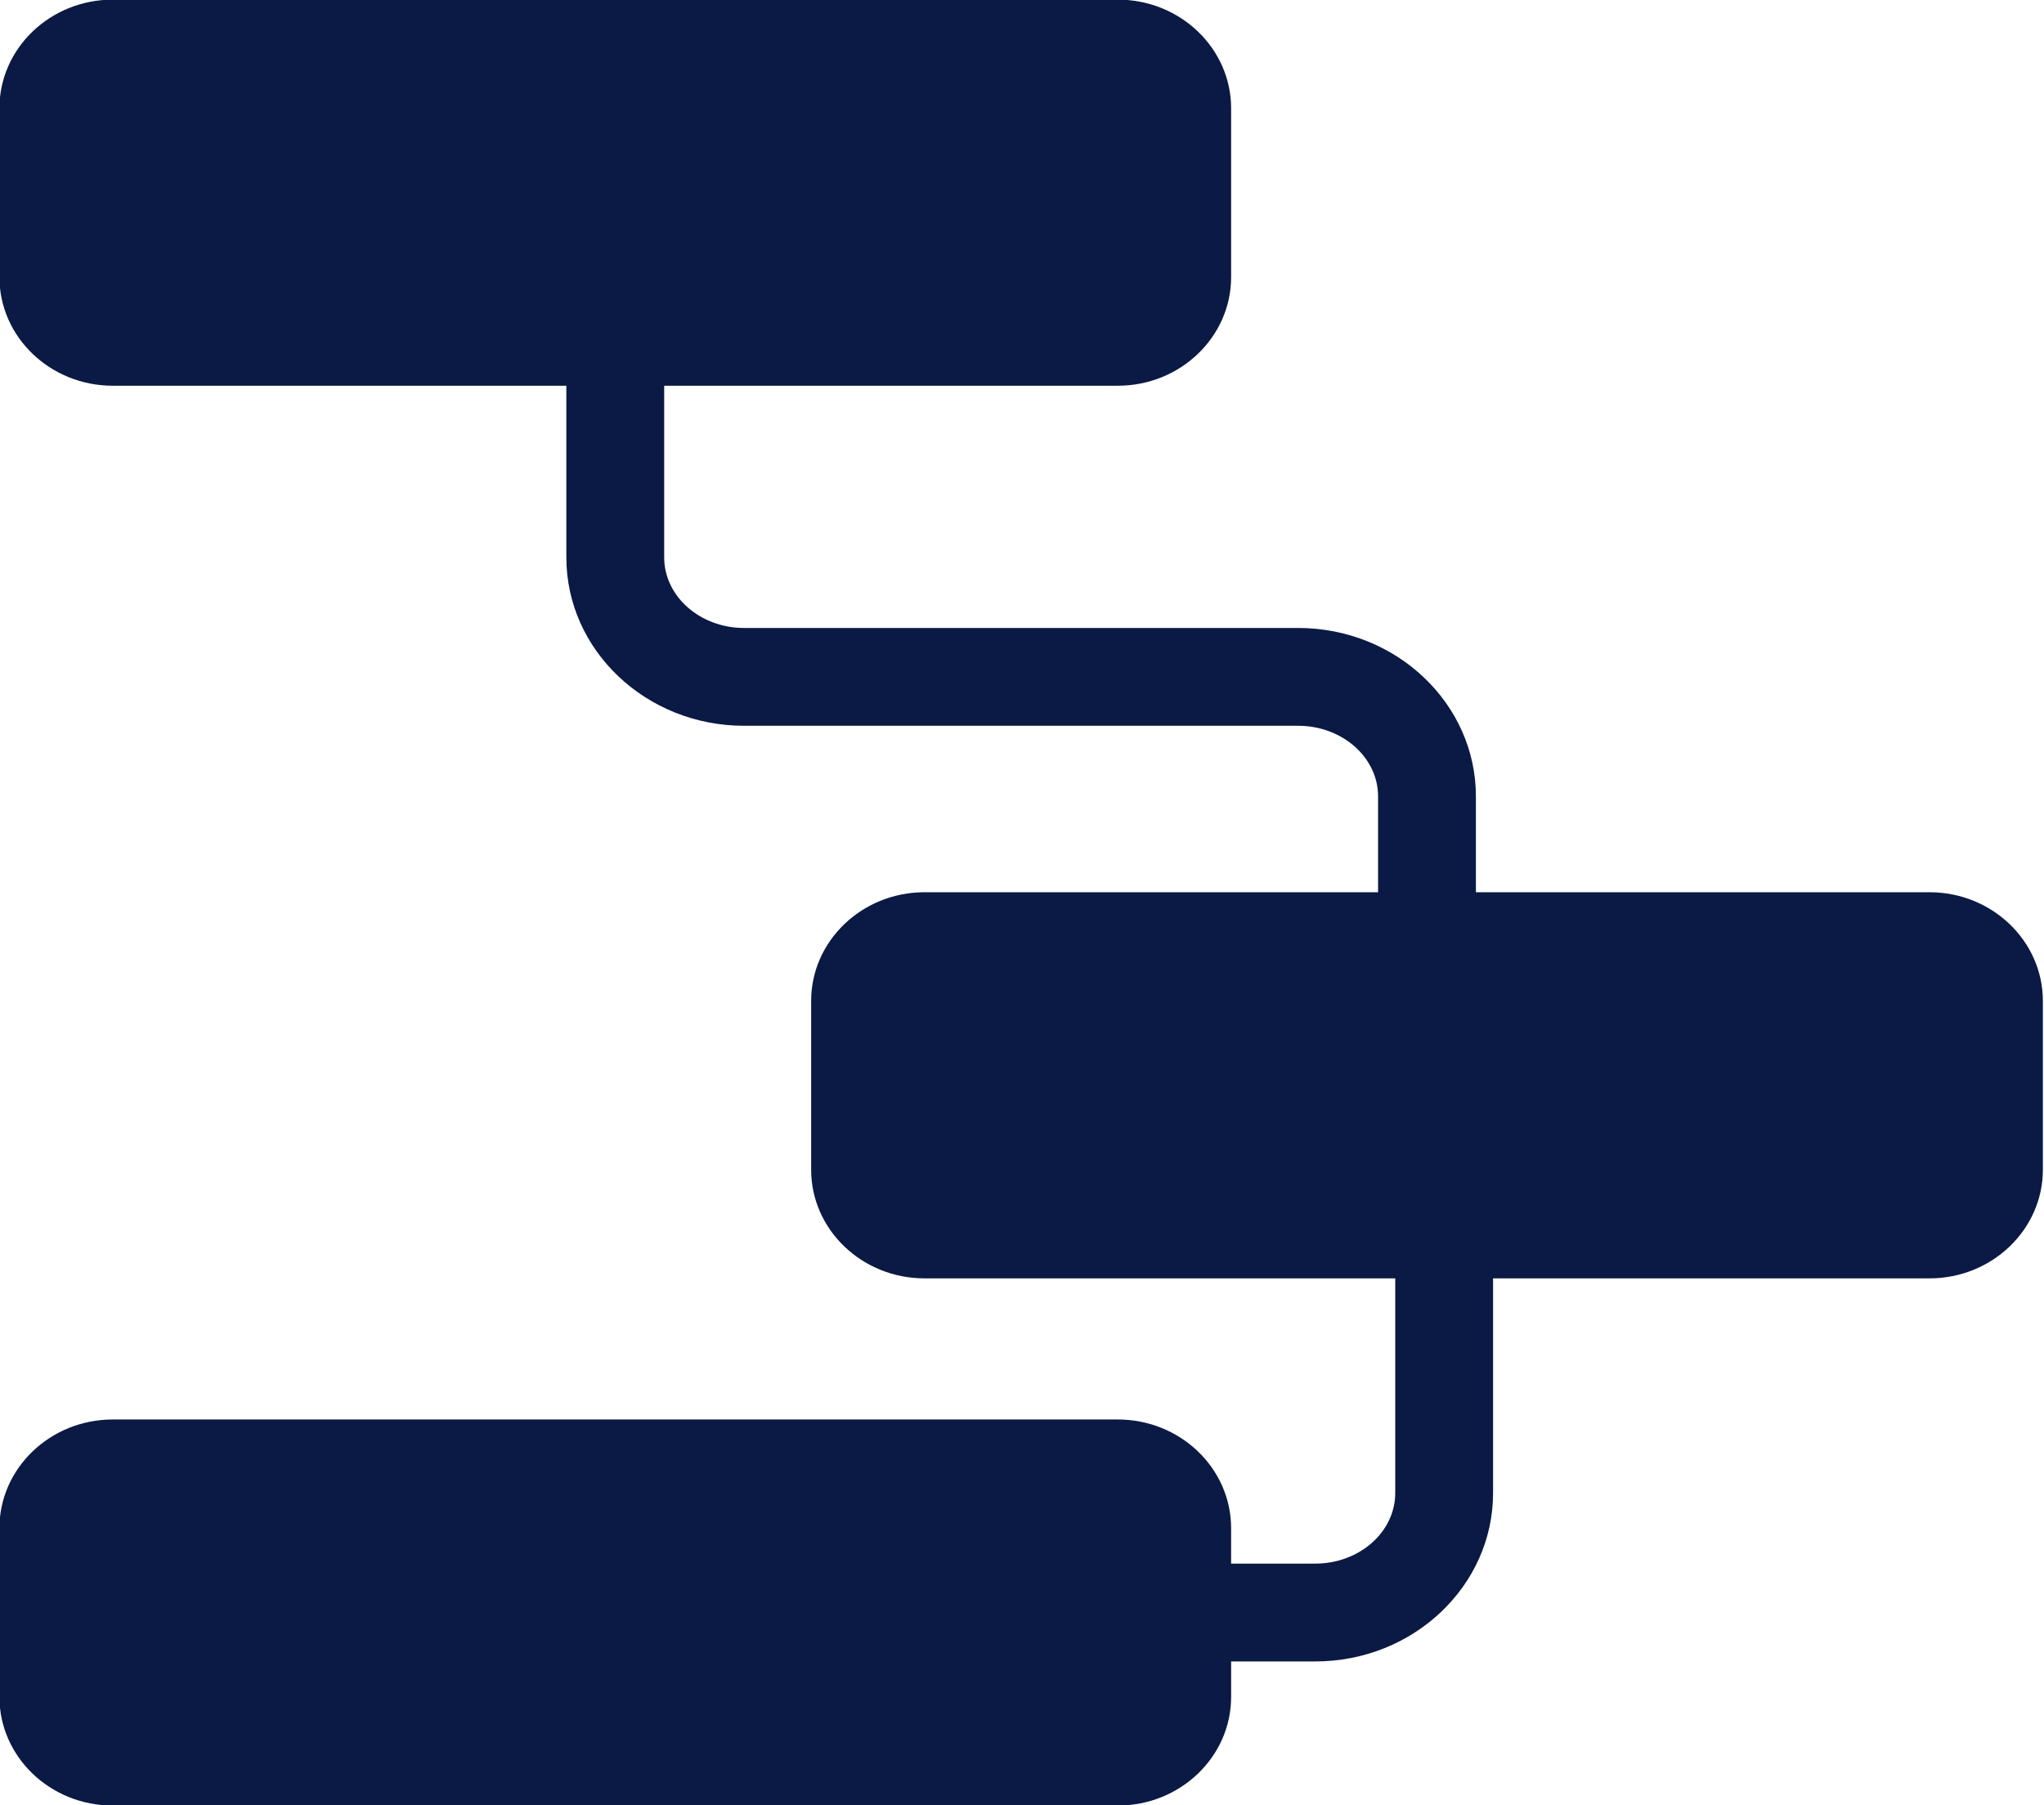
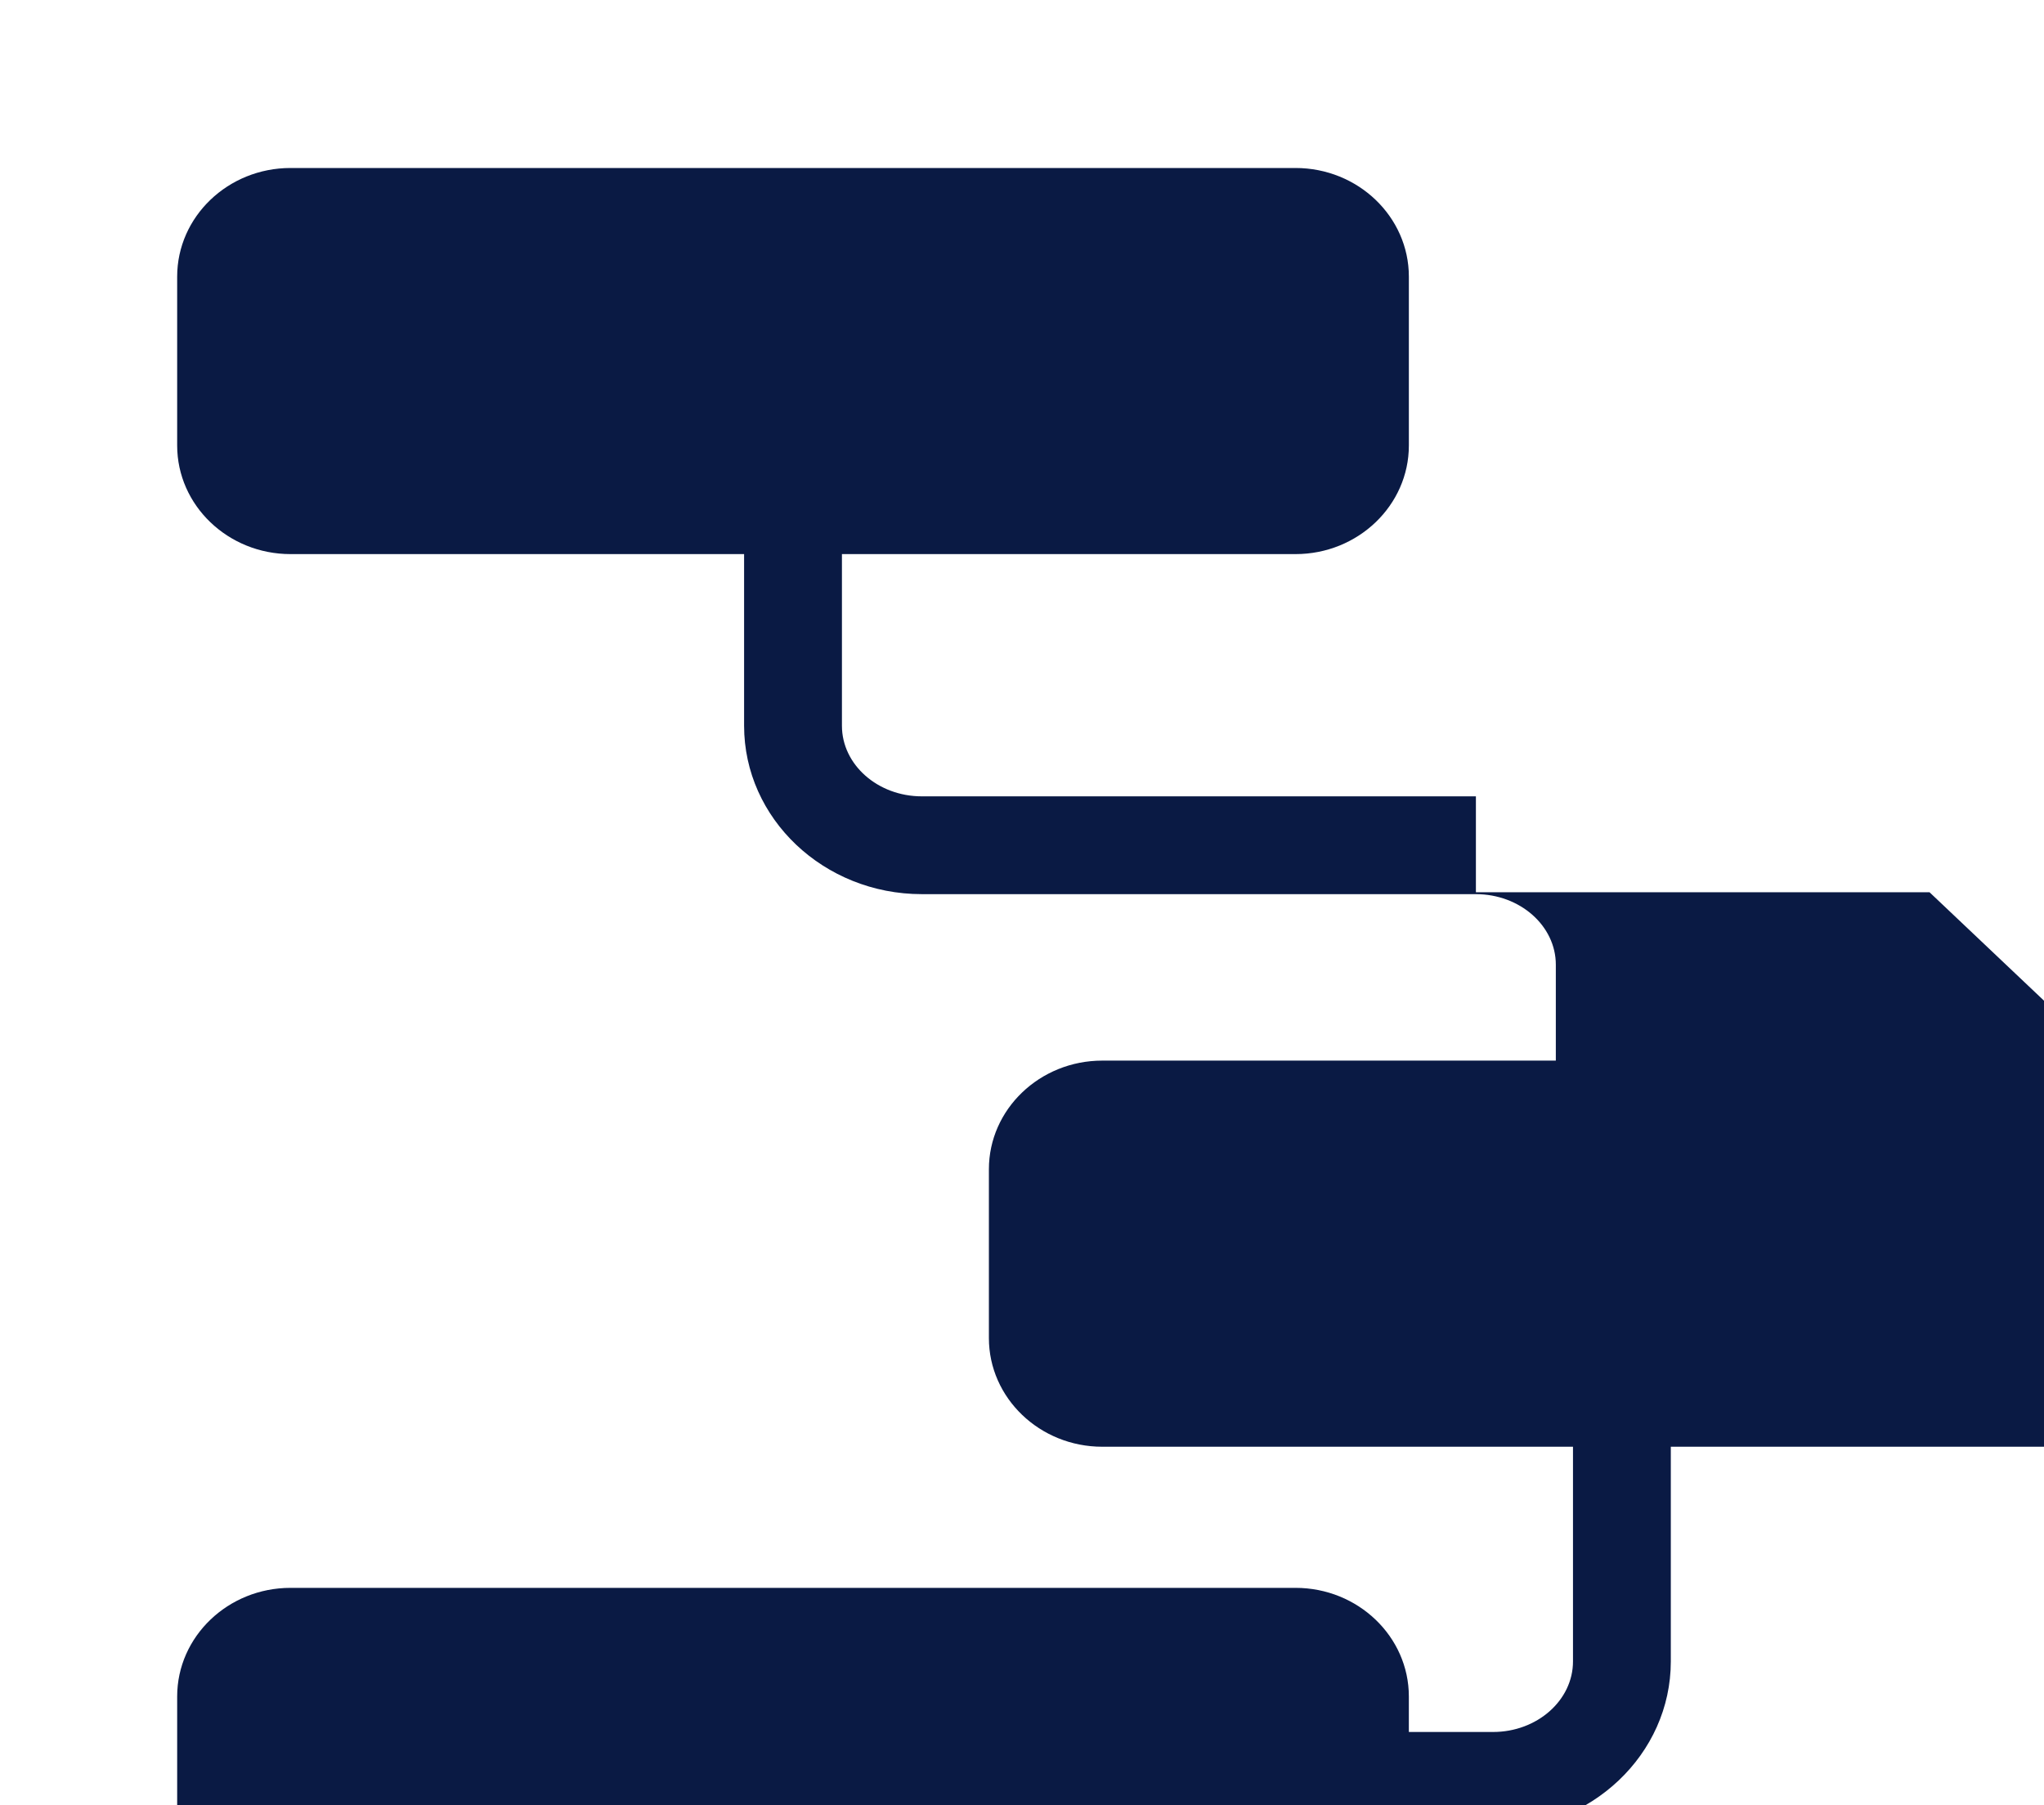
<svg xmlns="http://www.w3.org/2000/svg" enable-background="new 0 0 127.999 128" fill="#000000" height="105.2" preserveAspectRatio="xMidYMid meet" version="1" viewBox="4.5 11.4 119.1 105.2" width="119.1" zoomAndPan="magnify">
  <g id="change1_1">
-     <path d="m116.93 63.397h-26.432v-5.589c0-5.41-4.646-9.812-10.357-9.812h-32.284c-2.568 0-4.656-1.844-4.656-4.113v-10.004h26.43c3.641 0 6.604-2.84 6.604-6.331v-9.838c0-3.491-2.963-6.332-6.604-6.332h-58.561c-3.643 0-6.604 2.841-6.604 6.332v9.838c0 3.491 2.961 6.331 6.604 6.331h26.43v10.004c0 5.411 4.646 9.813 10.357 9.813h32.283c2.568 0 4.658 1.844 4.658 4.112v5.589h-26.43c-3.641 0-6.604 2.84-6.604 6.331v9.839c0 3.491 2.963 6.332 6.604 6.332h27.43v12.511c0 2.267-2.09 4.112-4.658 4.112h-4.906v-2.069c0-3.49-2.963-6.33-6.604-6.33h-58.56c-3.641 0-6.604 2.84-6.604 6.33v9.838c0 3.491 2.963 6.331 6.604 6.331h58.561c3.641 0 6.604-2.84 6.604-6.331v-2.068h4.906c5.711 0 10.357-4.402 10.357-9.812v-12.512h25.432c3.641 0 6.604-2.841 6.604-6.332v-9.839c-0.001-3.491-2.964-6.331-6.604-6.331z" fill="#0a1a44" />
+     <path d="m116.93 63.397h-26.432v-5.589h-32.284c-2.568 0-4.656-1.844-4.656-4.113v-10.004h26.43c3.641 0 6.604-2.84 6.604-6.331v-9.838c0-3.491-2.963-6.332-6.604-6.332h-58.561c-3.643 0-6.604 2.841-6.604 6.332v9.838c0 3.491 2.961 6.331 6.604 6.331h26.43v10.004c0 5.411 4.646 9.813 10.357 9.813h32.283c2.568 0 4.658 1.844 4.658 4.112v5.589h-26.43c-3.641 0-6.604 2.84-6.604 6.331v9.839c0 3.491 2.963 6.332 6.604 6.332h27.43v12.511c0 2.267-2.09 4.112-4.658 4.112h-4.906v-2.069c0-3.49-2.963-6.33-6.604-6.33h-58.56c-3.641 0-6.604 2.84-6.604 6.33v9.838c0 3.491 2.963 6.331 6.604 6.331h58.561c3.641 0 6.604-2.84 6.604-6.331v-2.068h4.906c5.711 0 10.357-4.402 10.357-9.812v-12.512h25.432c3.641 0 6.604-2.841 6.604-6.332v-9.839c-0.001-3.491-2.964-6.331-6.604-6.331z" fill="#0a1a44" />
  </g>
</svg>